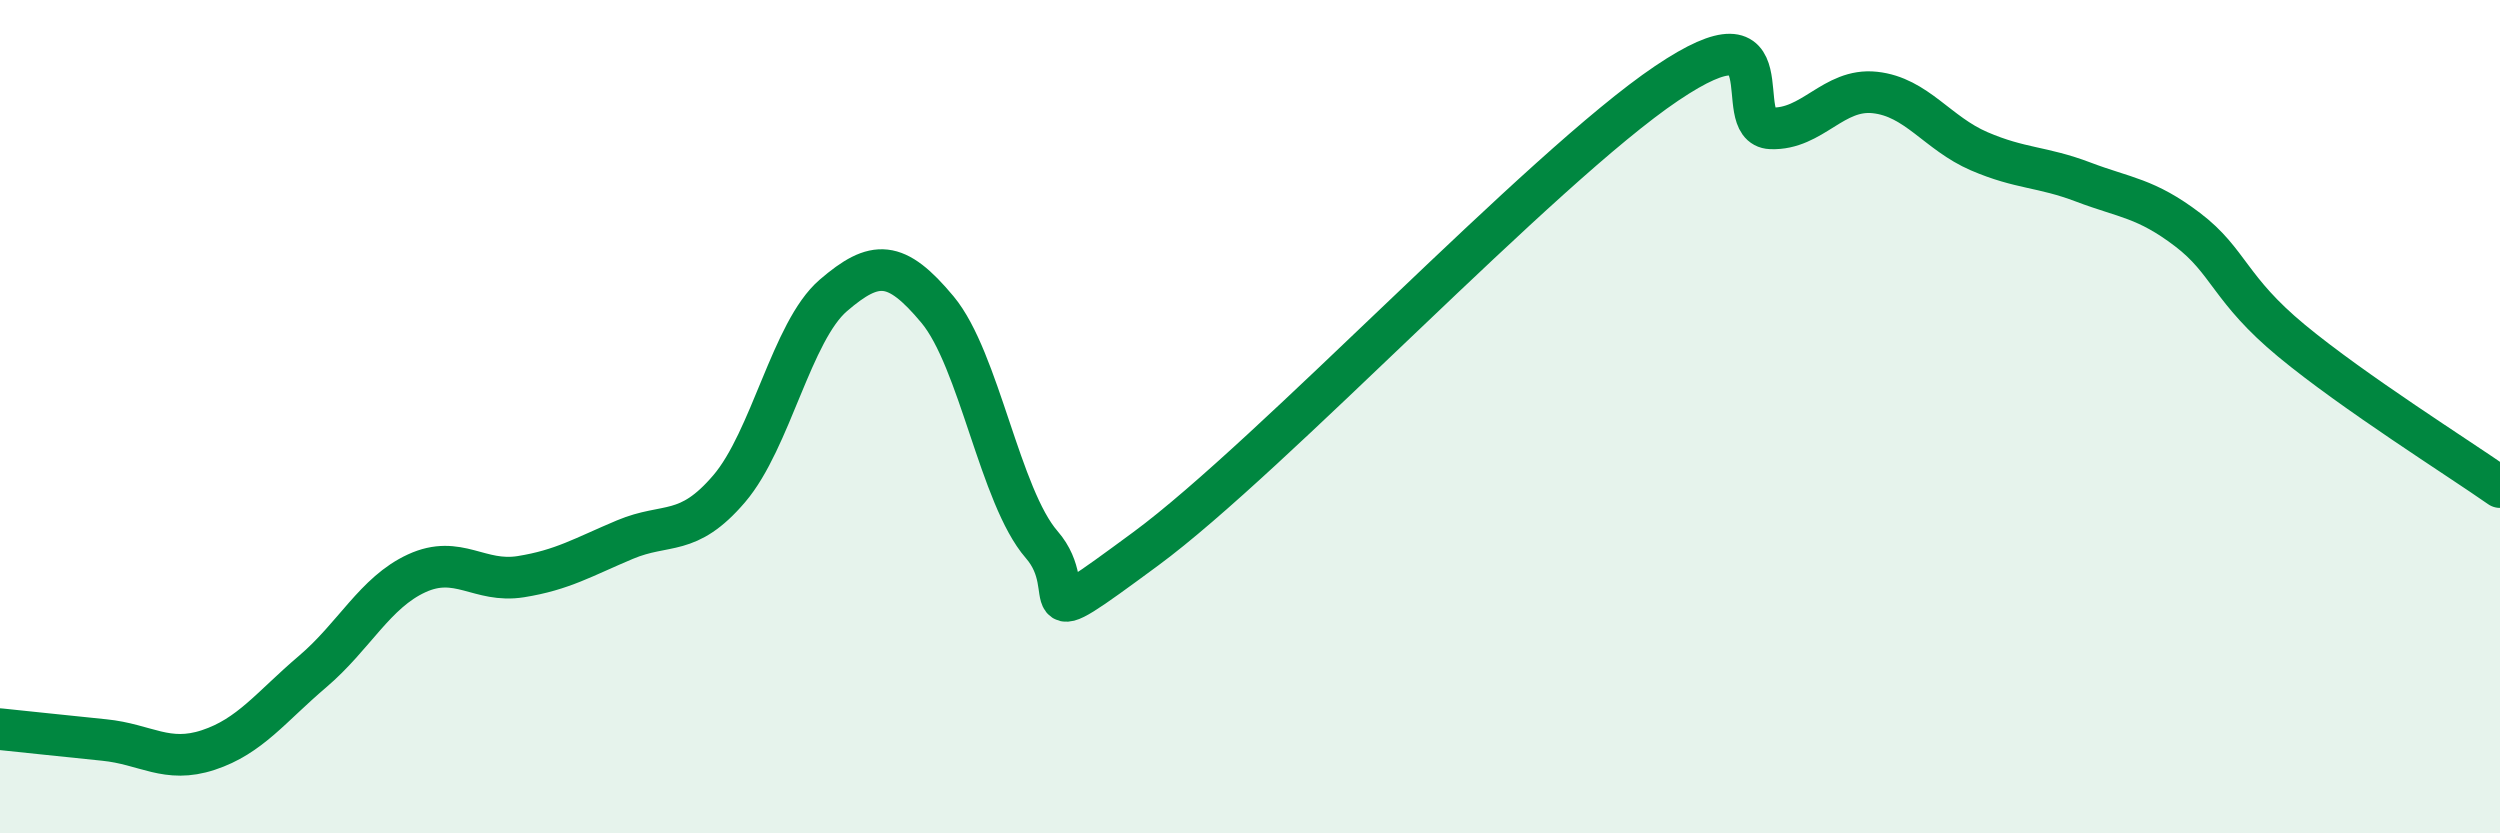
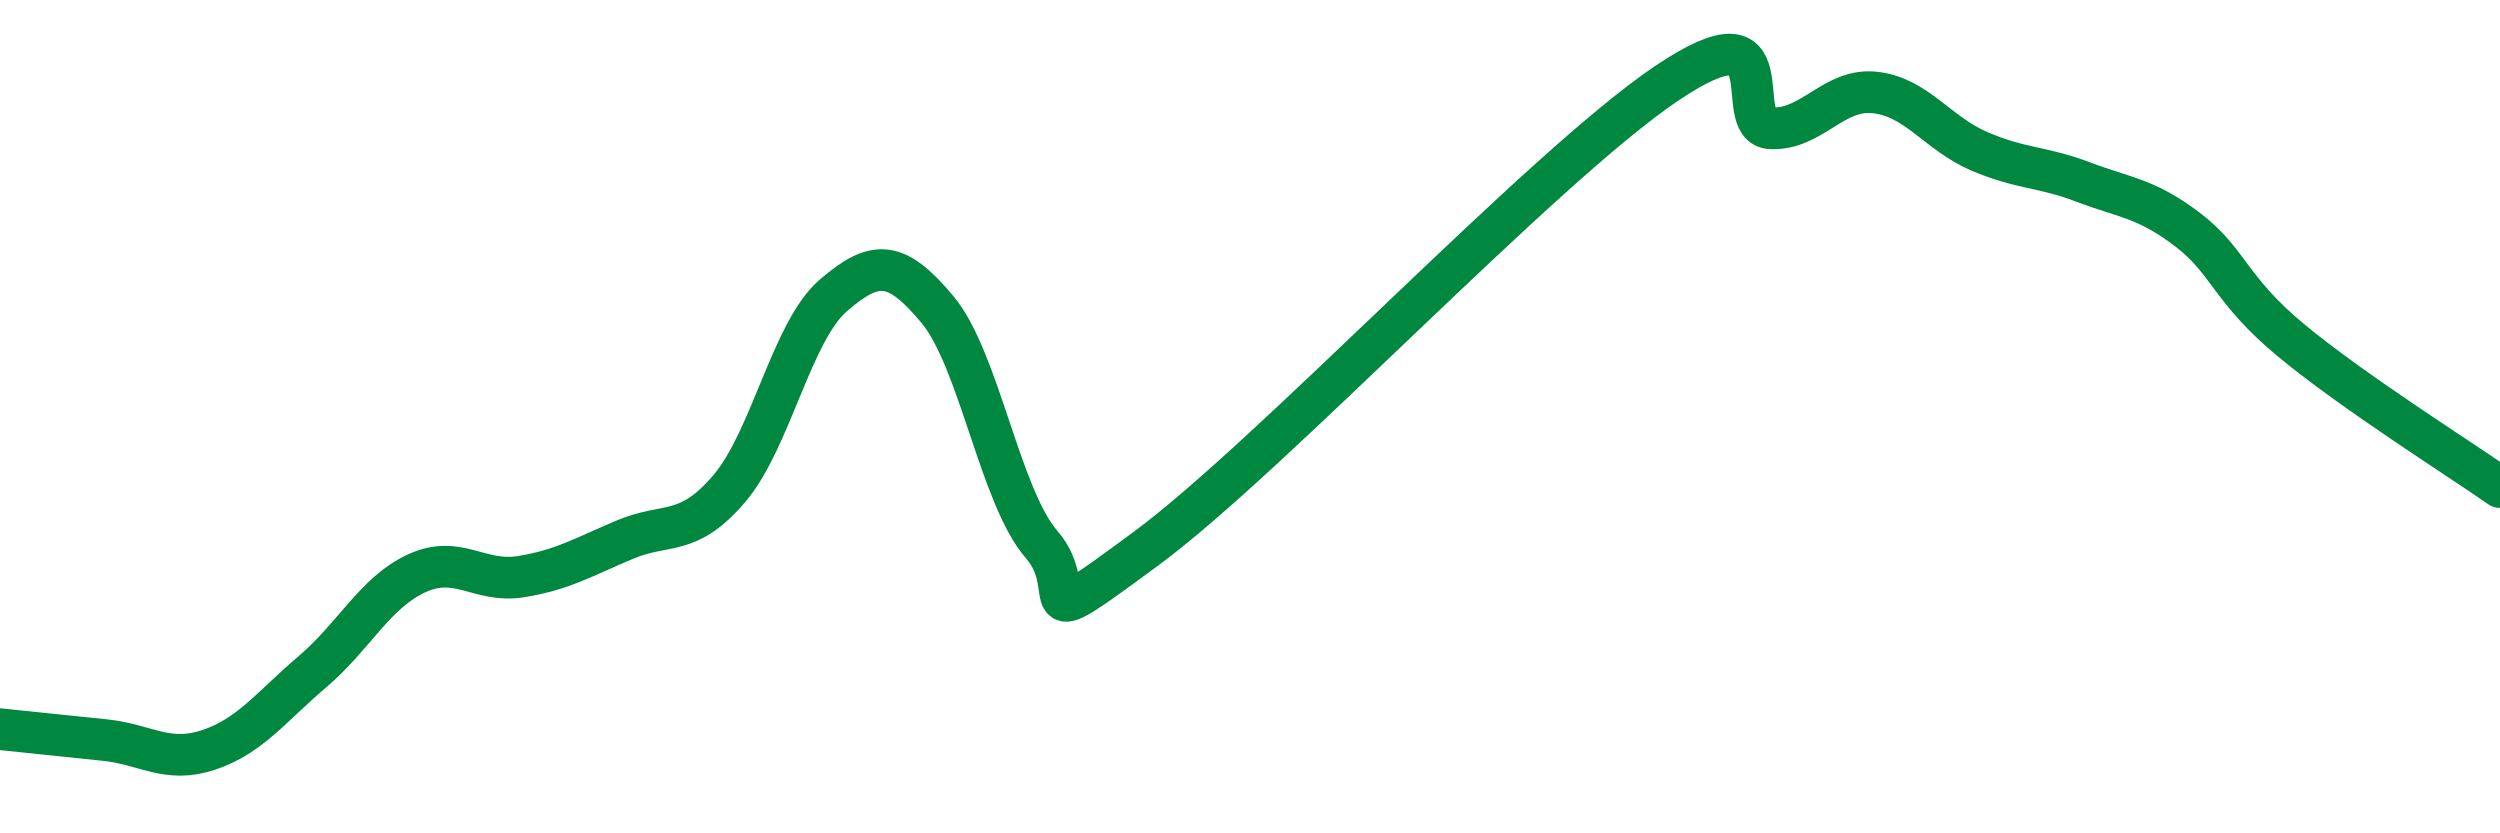
<svg xmlns="http://www.w3.org/2000/svg" width="60" height="20" viewBox="0 0 60 20">
-   <path d="M 0,17.5 C 0.5,17.55 1.5,17.66 2.5,17.76 C 3.5,17.86 4,18.33 5,18 C 6,17.67 6.5,16.97 7.5,16.12 C 8.5,15.27 9,14.22 10,13.76 C 11,13.3 11.5,14 12.5,13.84 C 13.5,13.68 14,13.37 15,12.95 C 16,12.53 16.5,12.9 17.5,11.73 C 18.5,10.56 19,7.95 20,7.09 C 21,6.23 21.5,6.23 22.5,7.43 C 23.5,8.63 24,11.92 25,13.07 C 26,14.22 24.5,15.38 27.5,13.17 C 30.5,10.96 37,4.02 40,2 C 43,-0.02 41.5,3.04 42.5,3.08 C 43.5,3.12 44,2.11 45,2.22 C 46,2.33 46.5,3.2 47.5,3.63 C 48.5,4.06 49,3.99 50,4.37 C 51,4.75 51.5,4.75 52.5,5.51 C 53.5,6.27 53.5,6.94 55,8.18 C 56.5,9.42 59,10.99 60,11.69L60 20L0 20Z" fill="#008740" opacity="0.1" stroke-linecap="round" stroke-linejoin="round" />
  <path d="M 0,17.5 C 0.5,17.55 1.5,17.66 2.5,17.76 C 3.5,17.86 4,18.33 5,18 C 6,17.67 6.5,16.97 7.5,16.12 C 8.5,15.27 9,14.22 10,13.76 C 11,13.3 11.5,14 12.5,13.84 C 13.5,13.68 14,13.37 15,12.95 C 16,12.53 16.5,12.9 17.5,11.73 C 18.5,10.56 19,7.95 20,7.09 C 21,6.23 21.5,6.23 22.5,7.43 C 23.5,8.63 24,11.92 25,13.07 C 26,14.22 24.5,15.38 27.5,13.17 C 30.5,10.96 37,4.02 40,2 C 43,-0.02 41.5,3.04 42.5,3.08 C 43.5,3.12 44,2.11 45,2.22 C 46,2.33 46.5,3.2 47.5,3.63 C 48.5,4.06 49,3.99 50,4.37 C 51,4.75 51.5,4.75 52.5,5.51 C 53.5,6.27 53.5,6.94 55,8.18 C 56.5,9.42 59,10.99 60,11.69" stroke="#008740" stroke-width="1" fill="none" stroke-linecap="round" stroke-linejoin="round" />
</svg>